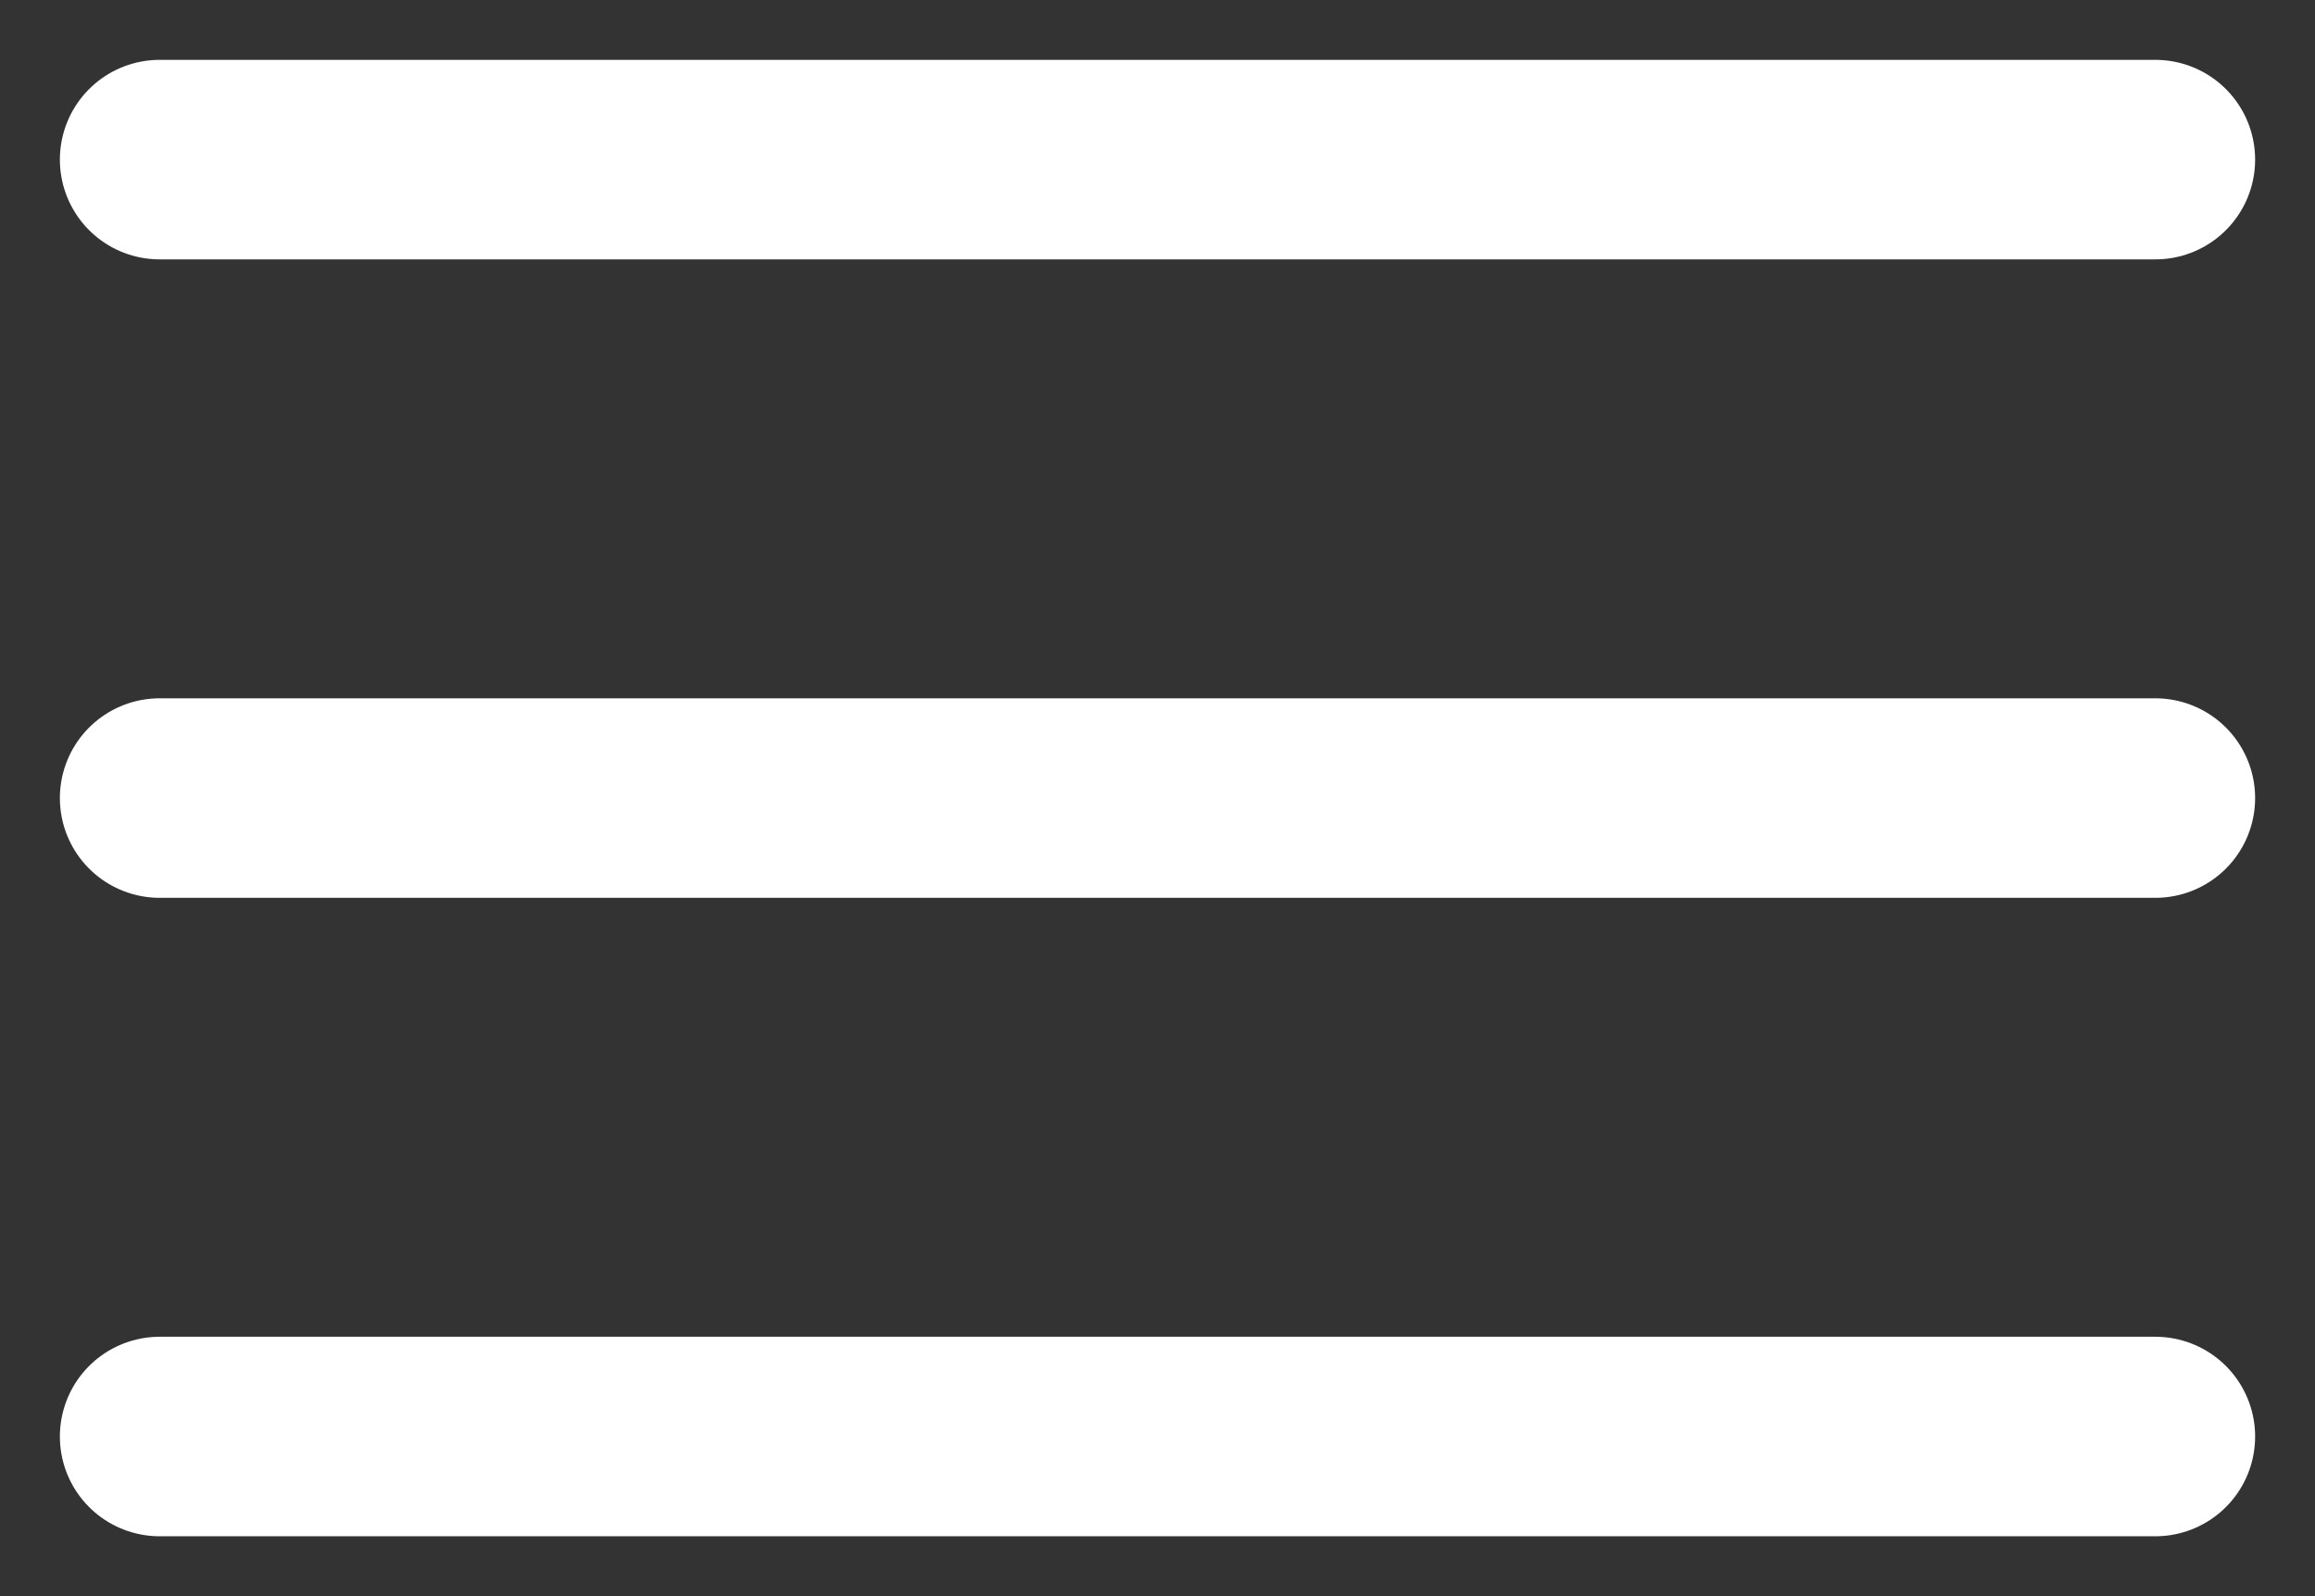
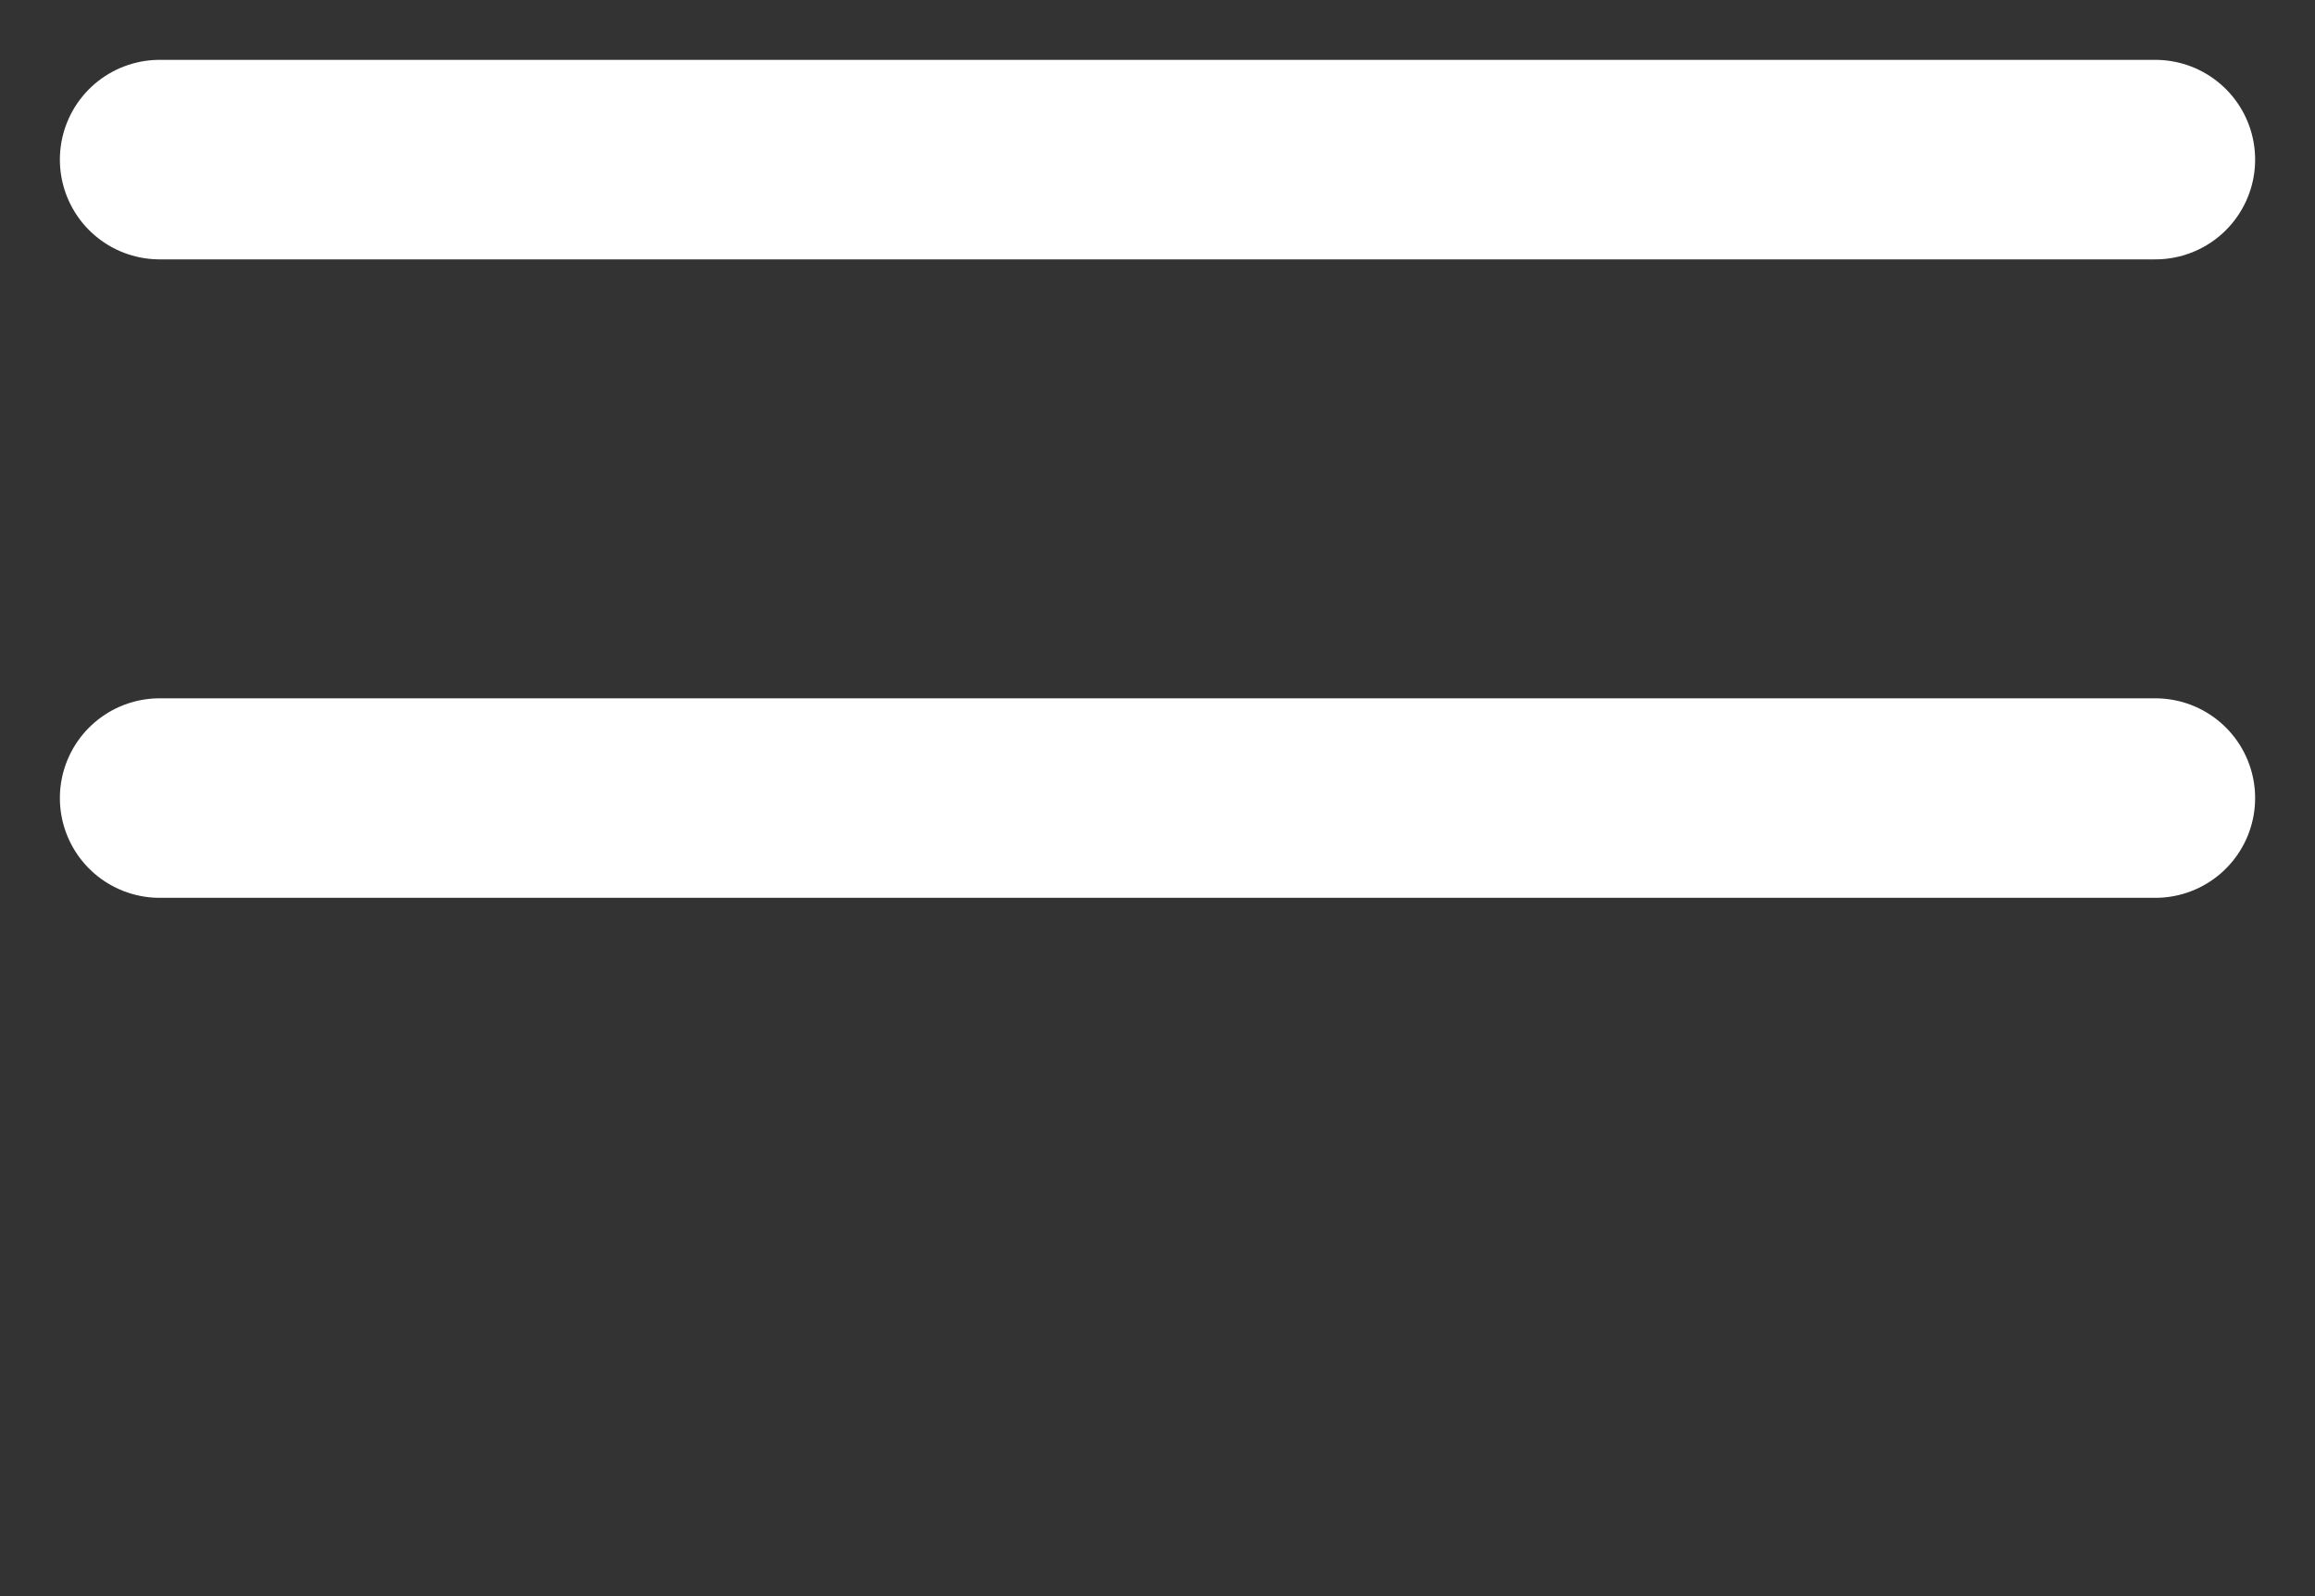
<svg xmlns="http://www.w3.org/2000/svg" width="29" height="20" viewBox="0 0 29 20" fill="none">
  <rect x="0" y="0" width="29" height="20" fill="#333333" stroke="none" />
  <path d="M2 2H27" stroke="white" stroke-width="2.5" stroke-linecap="round" />
  <path d="M2 10H27" stroke="white" stroke-width="2.5" stroke-linecap="round" />
-   <path d="M2 18H27" stroke="white" stroke-width="2.5" stroke-linecap="round" />
</svg>